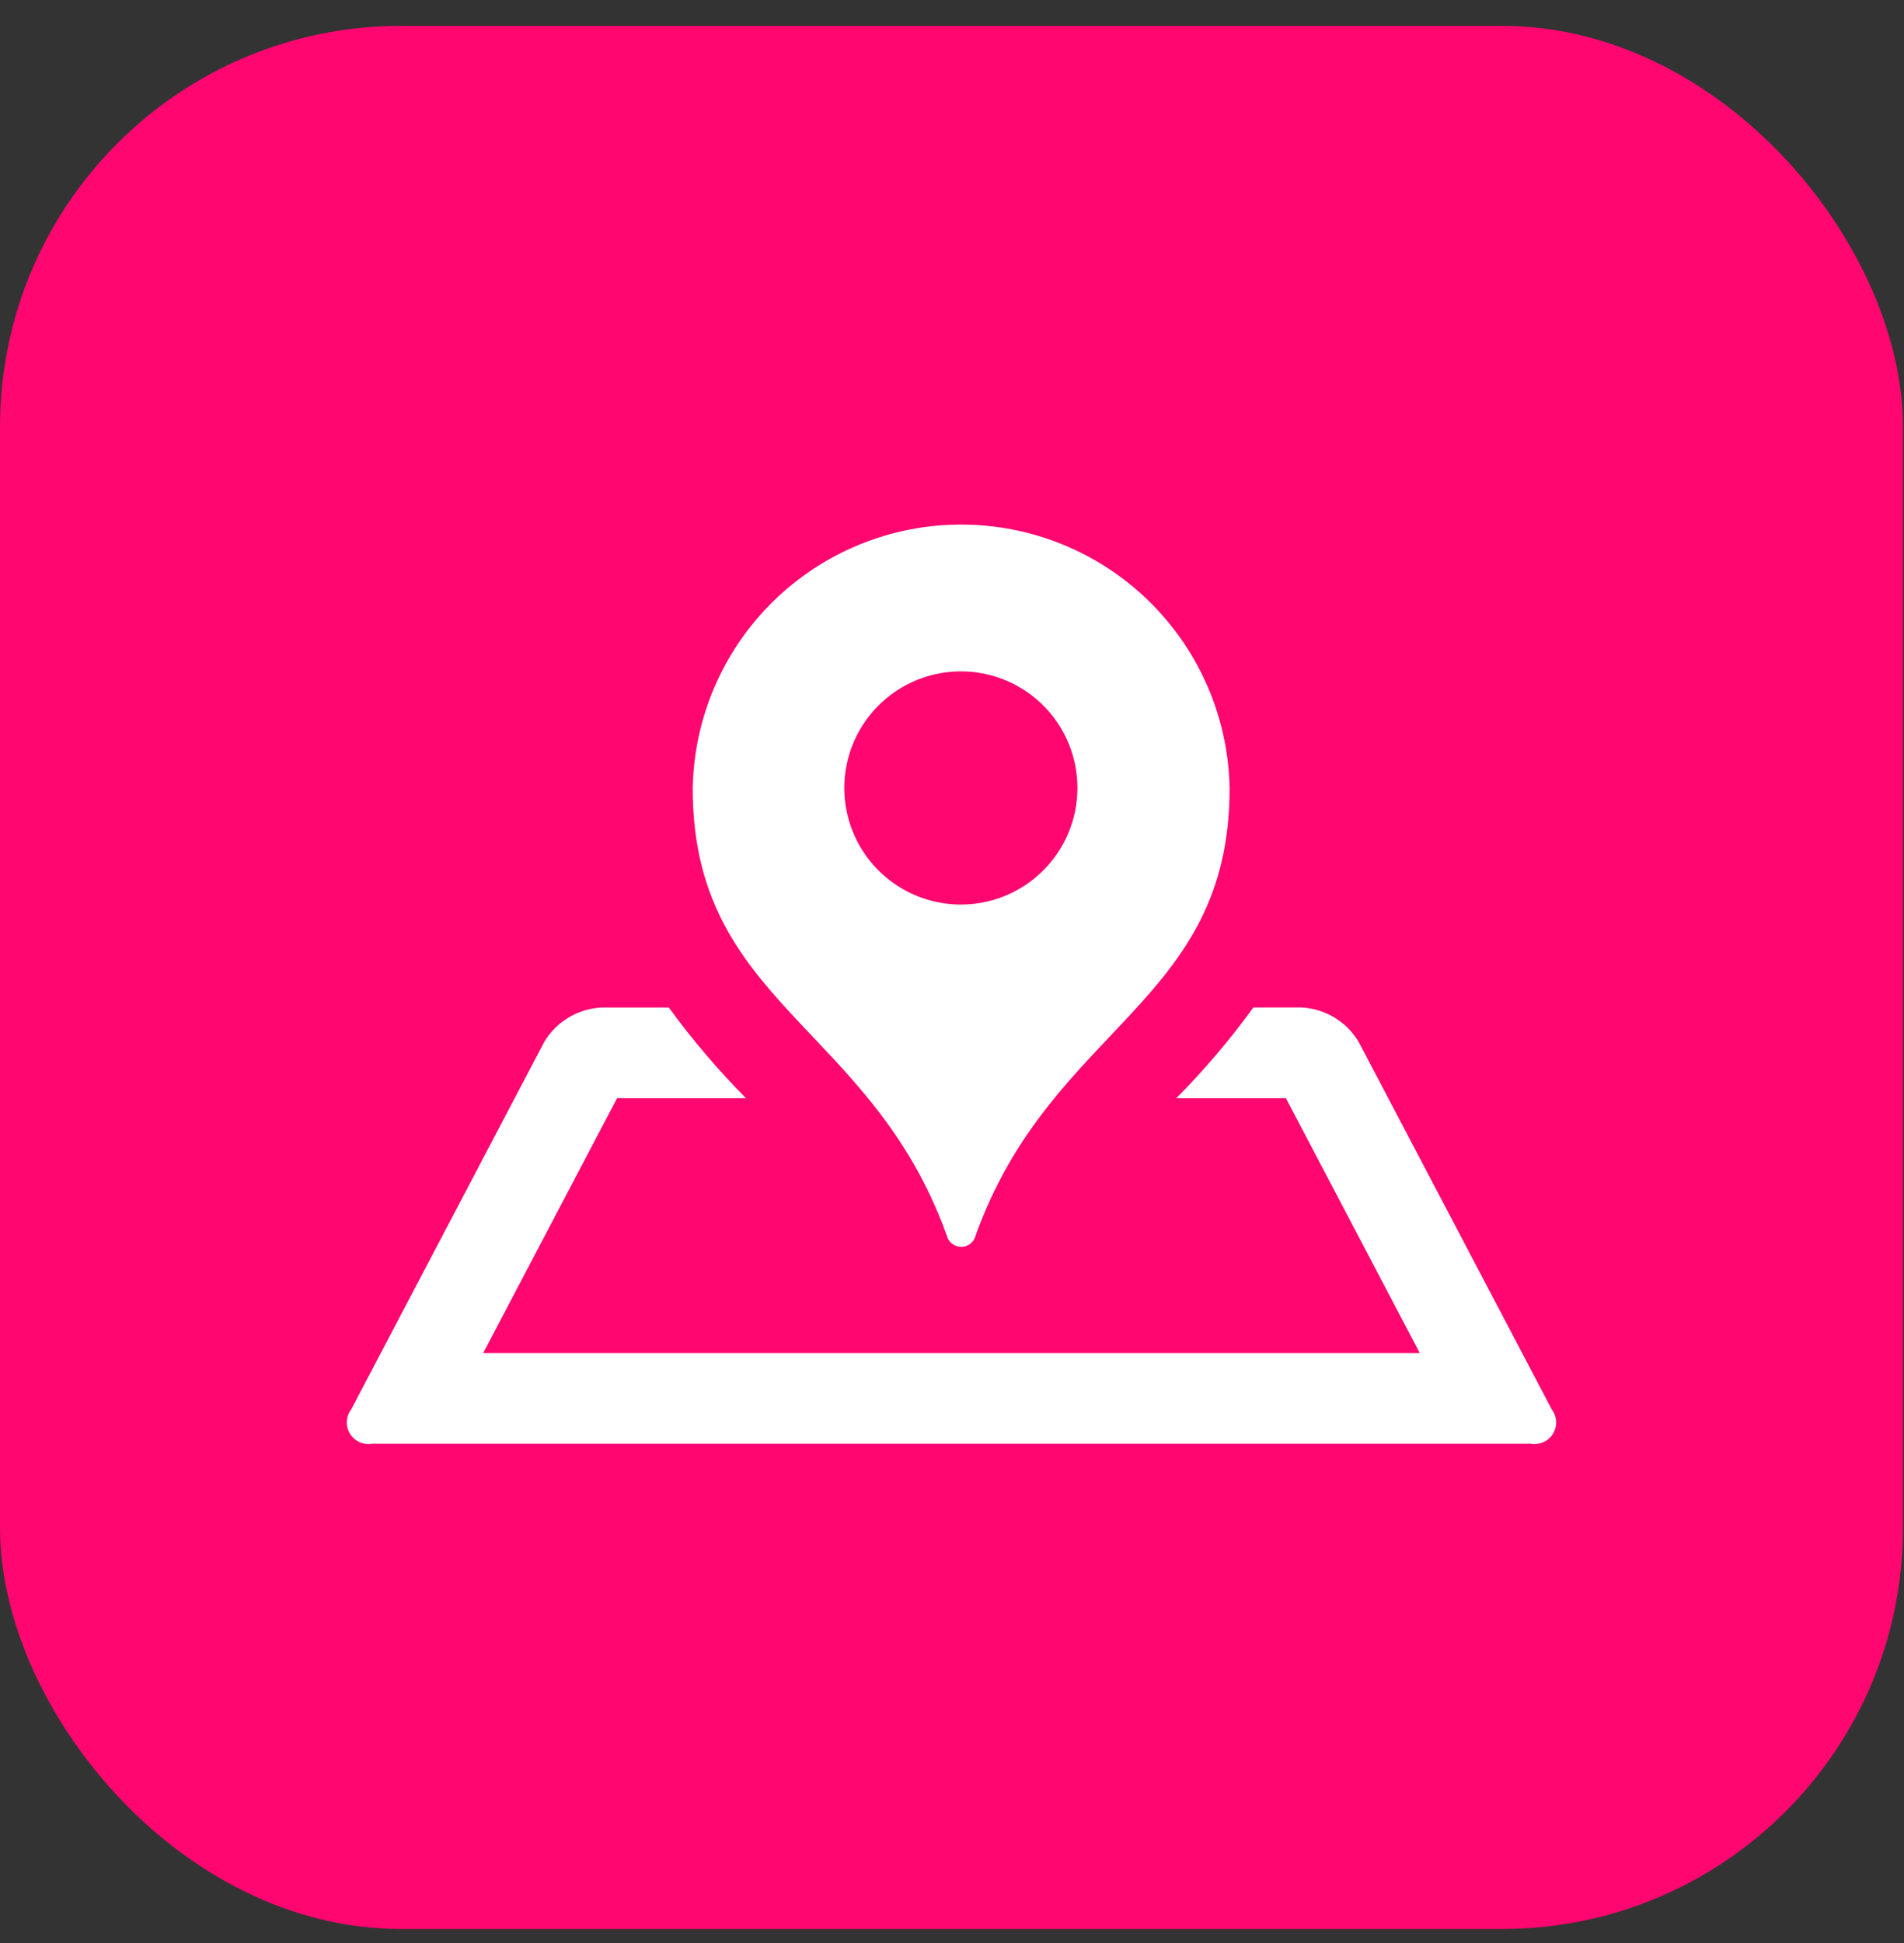
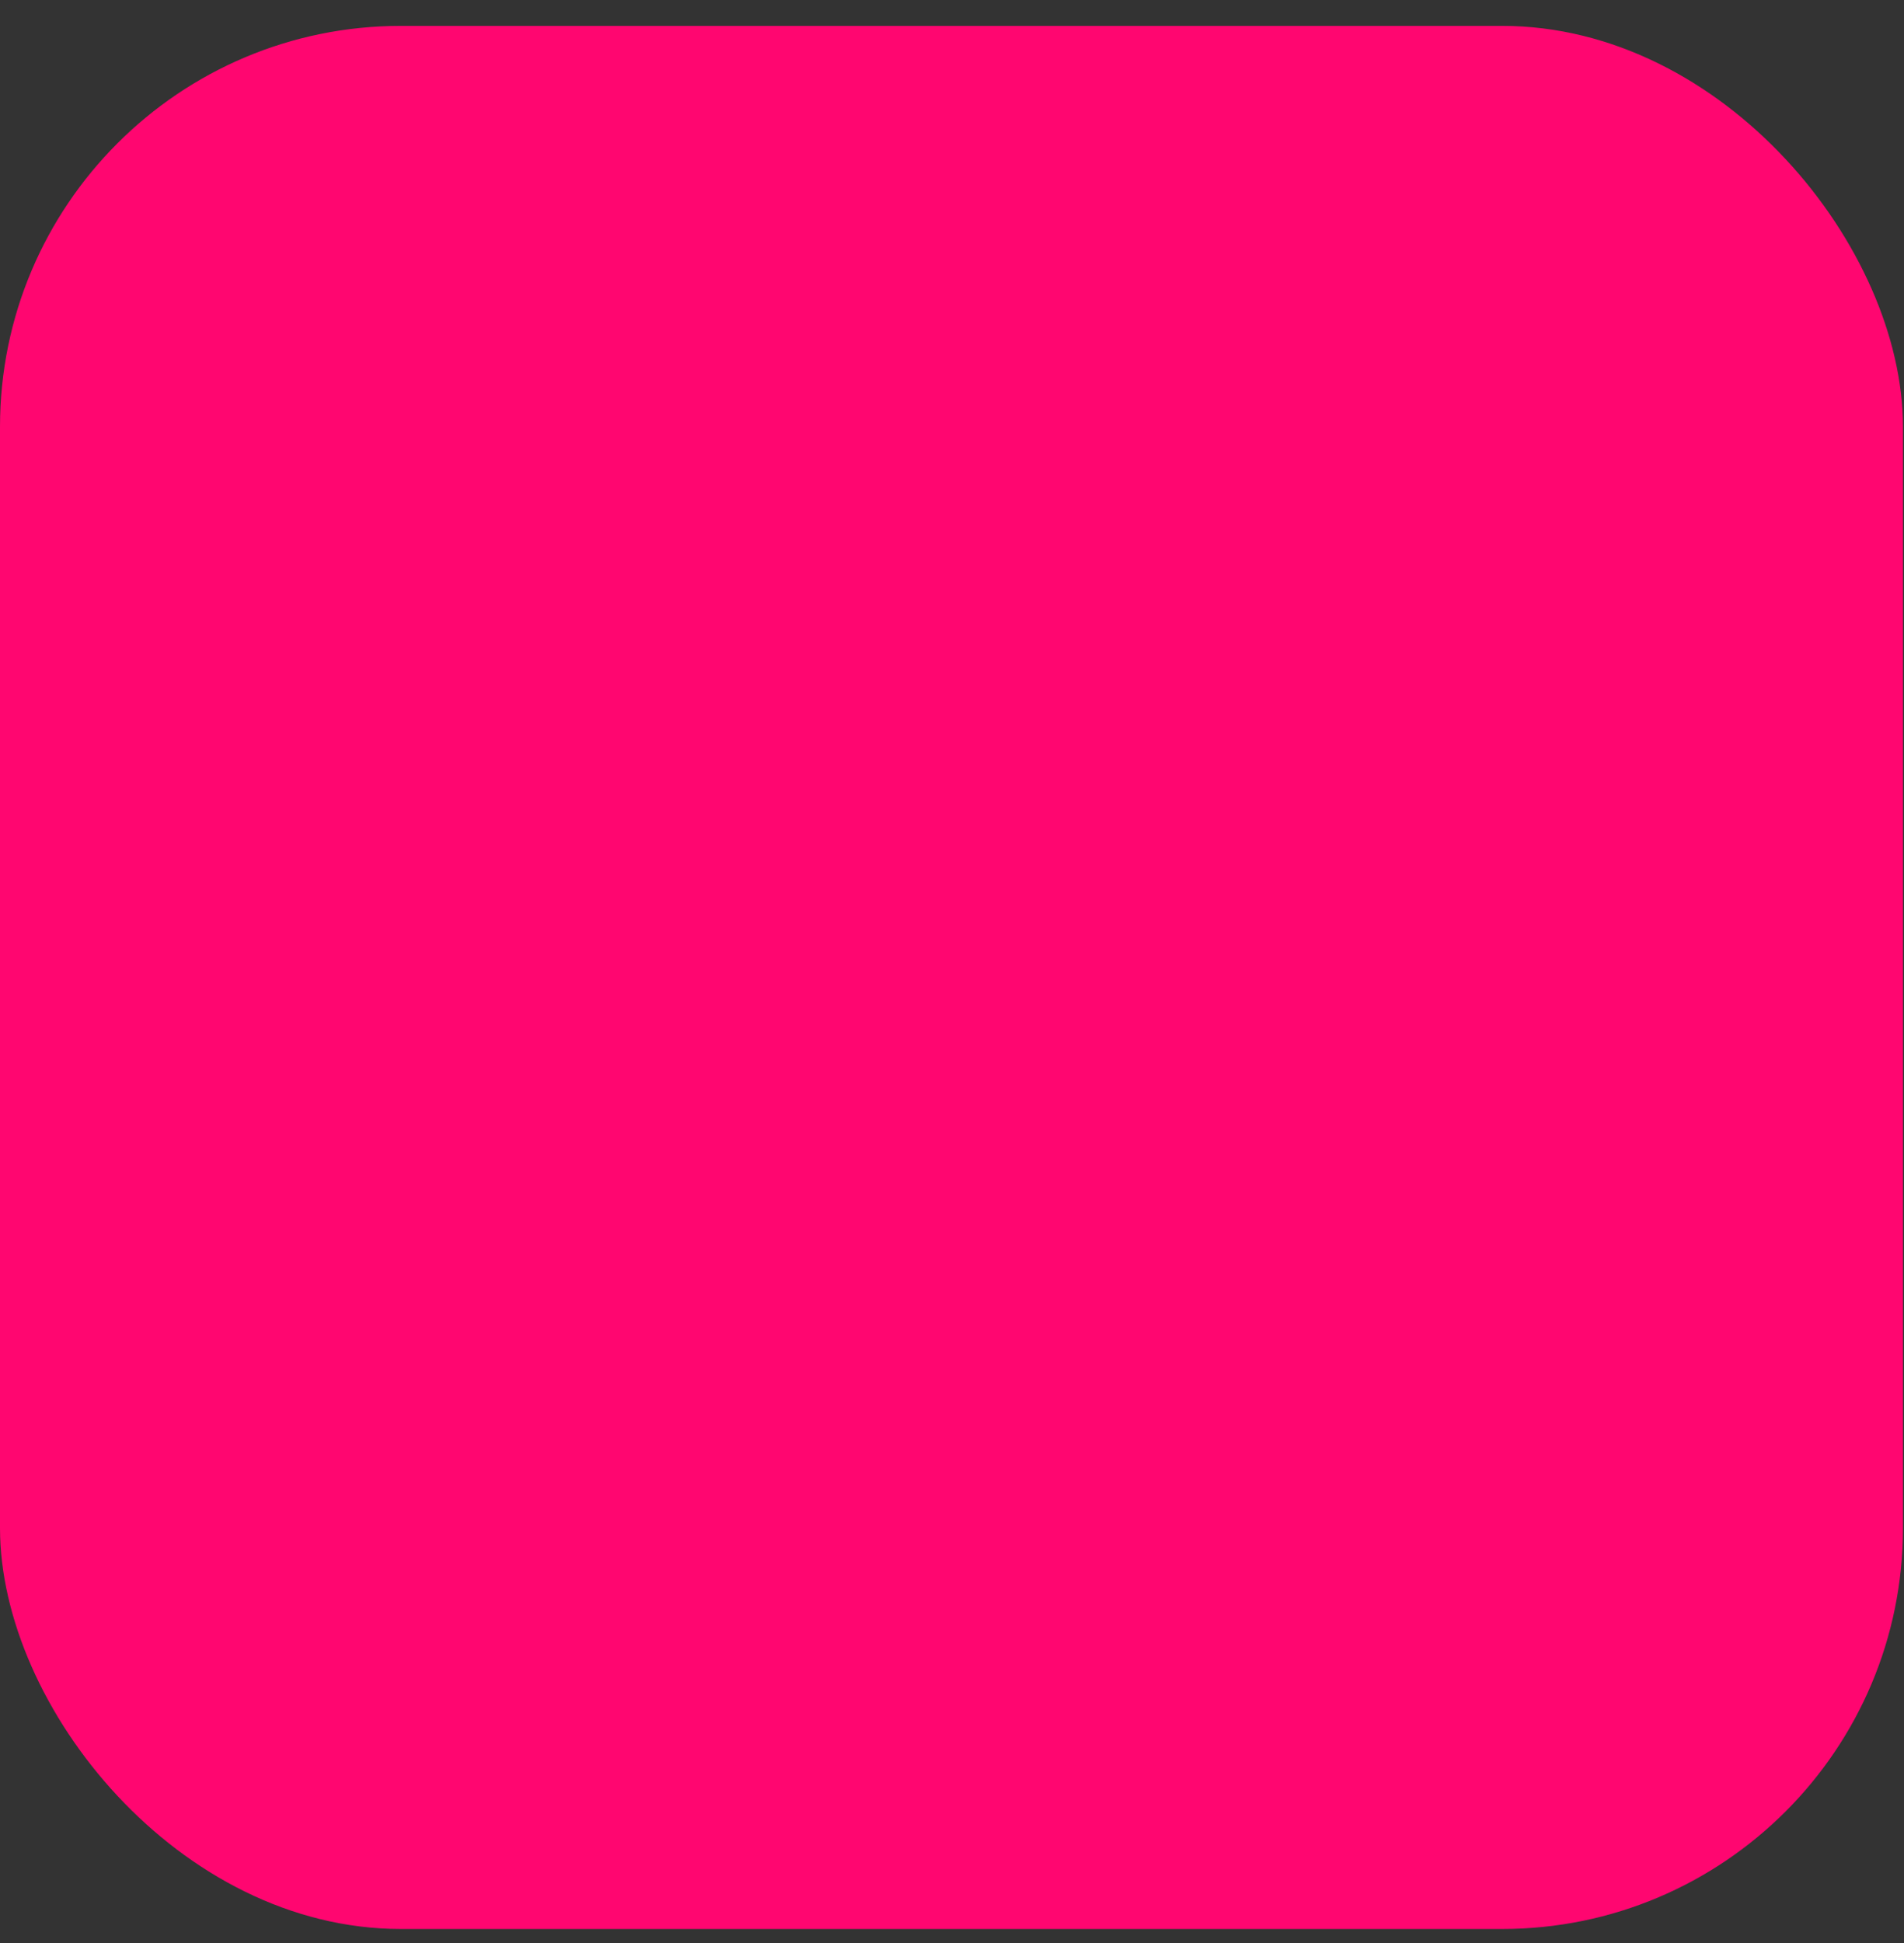
<svg xmlns="http://www.w3.org/2000/svg" width="49" height="50" viewBox="0 0 49 50" fill="none">
  <rect x="0" y="0" width="49" height="50" fill="#333333" stroke="none" />
  <rect y="0.666" width="48.973" height="48.973" rx="10.318" fill="#FF0670" />
-   <path d="M39.4 37.153H9.573C9.463 37.171 9.35 37.156 9.249 37.11C9.148 37.063 9.063 36.987 9.005 36.892C8.947 36.797 8.92 36.687 8.926 36.575C8.931 36.464 8.971 36.357 9.038 36.269L14.006 26.812C14.159 26.555 14.373 26.341 14.629 26.187C14.884 26.032 15.174 25.944 15.472 25.927H17.213C17.814 26.755 18.478 27.534 19.198 28.26H15.88L12.434 34.82H36.539L33.093 28.26H30.272C30.992 27.534 31.656 26.753 32.257 25.925H33.501C33.799 25.942 34.089 26.031 34.344 26.186C34.6 26.34 34.813 26.555 34.966 26.812L39.935 36.269C40.002 36.357 40.041 36.464 40.047 36.575C40.053 36.687 40.025 36.797 39.968 36.892C39.91 36.987 39.825 37.063 39.724 37.11C39.623 37.156 39.51 37.171 39.4 37.153ZM31.644 20.288C31.644 25.845 27.063 26.367 25.112 31.782C25.093 31.868 25.046 31.945 24.978 32C24.91 32.055 24.825 32.086 24.737 32.086C24.649 32.086 24.564 32.055 24.496 32C24.428 31.945 24.38 31.868 24.362 31.782C22.408 26.367 17.827 25.845 17.827 20.288C17.859 18.476 18.601 16.75 19.893 15.48C21.185 14.21 22.924 13.499 24.736 13.499C26.547 13.499 28.287 14.21 29.579 15.48C30.871 16.75 31.613 18.476 31.644 20.288ZM27.728 20.277C27.728 19.684 27.552 19.104 27.223 18.61C26.893 18.117 26.425 17.732 25.877 17.505C25.328 17.278 24.725 17.219 24.143 17.335C23.561 17.45 23.027 17.736 22.607 18.156C22.188 18.575 21.902 19.11 21.786 19.692C21.67 20.274 21.73 20.877 21.957 21.425C22.184 21.973 22.568 22.442 23.062 22.771C23.555 23.101 24.135 23.277 24.728 23.277C25.524 23.277 26.287 22.961 26.85 22.398C27.412 21.836 27.728 21.073 27.728 20.277Z" fill="white" />
</svg>